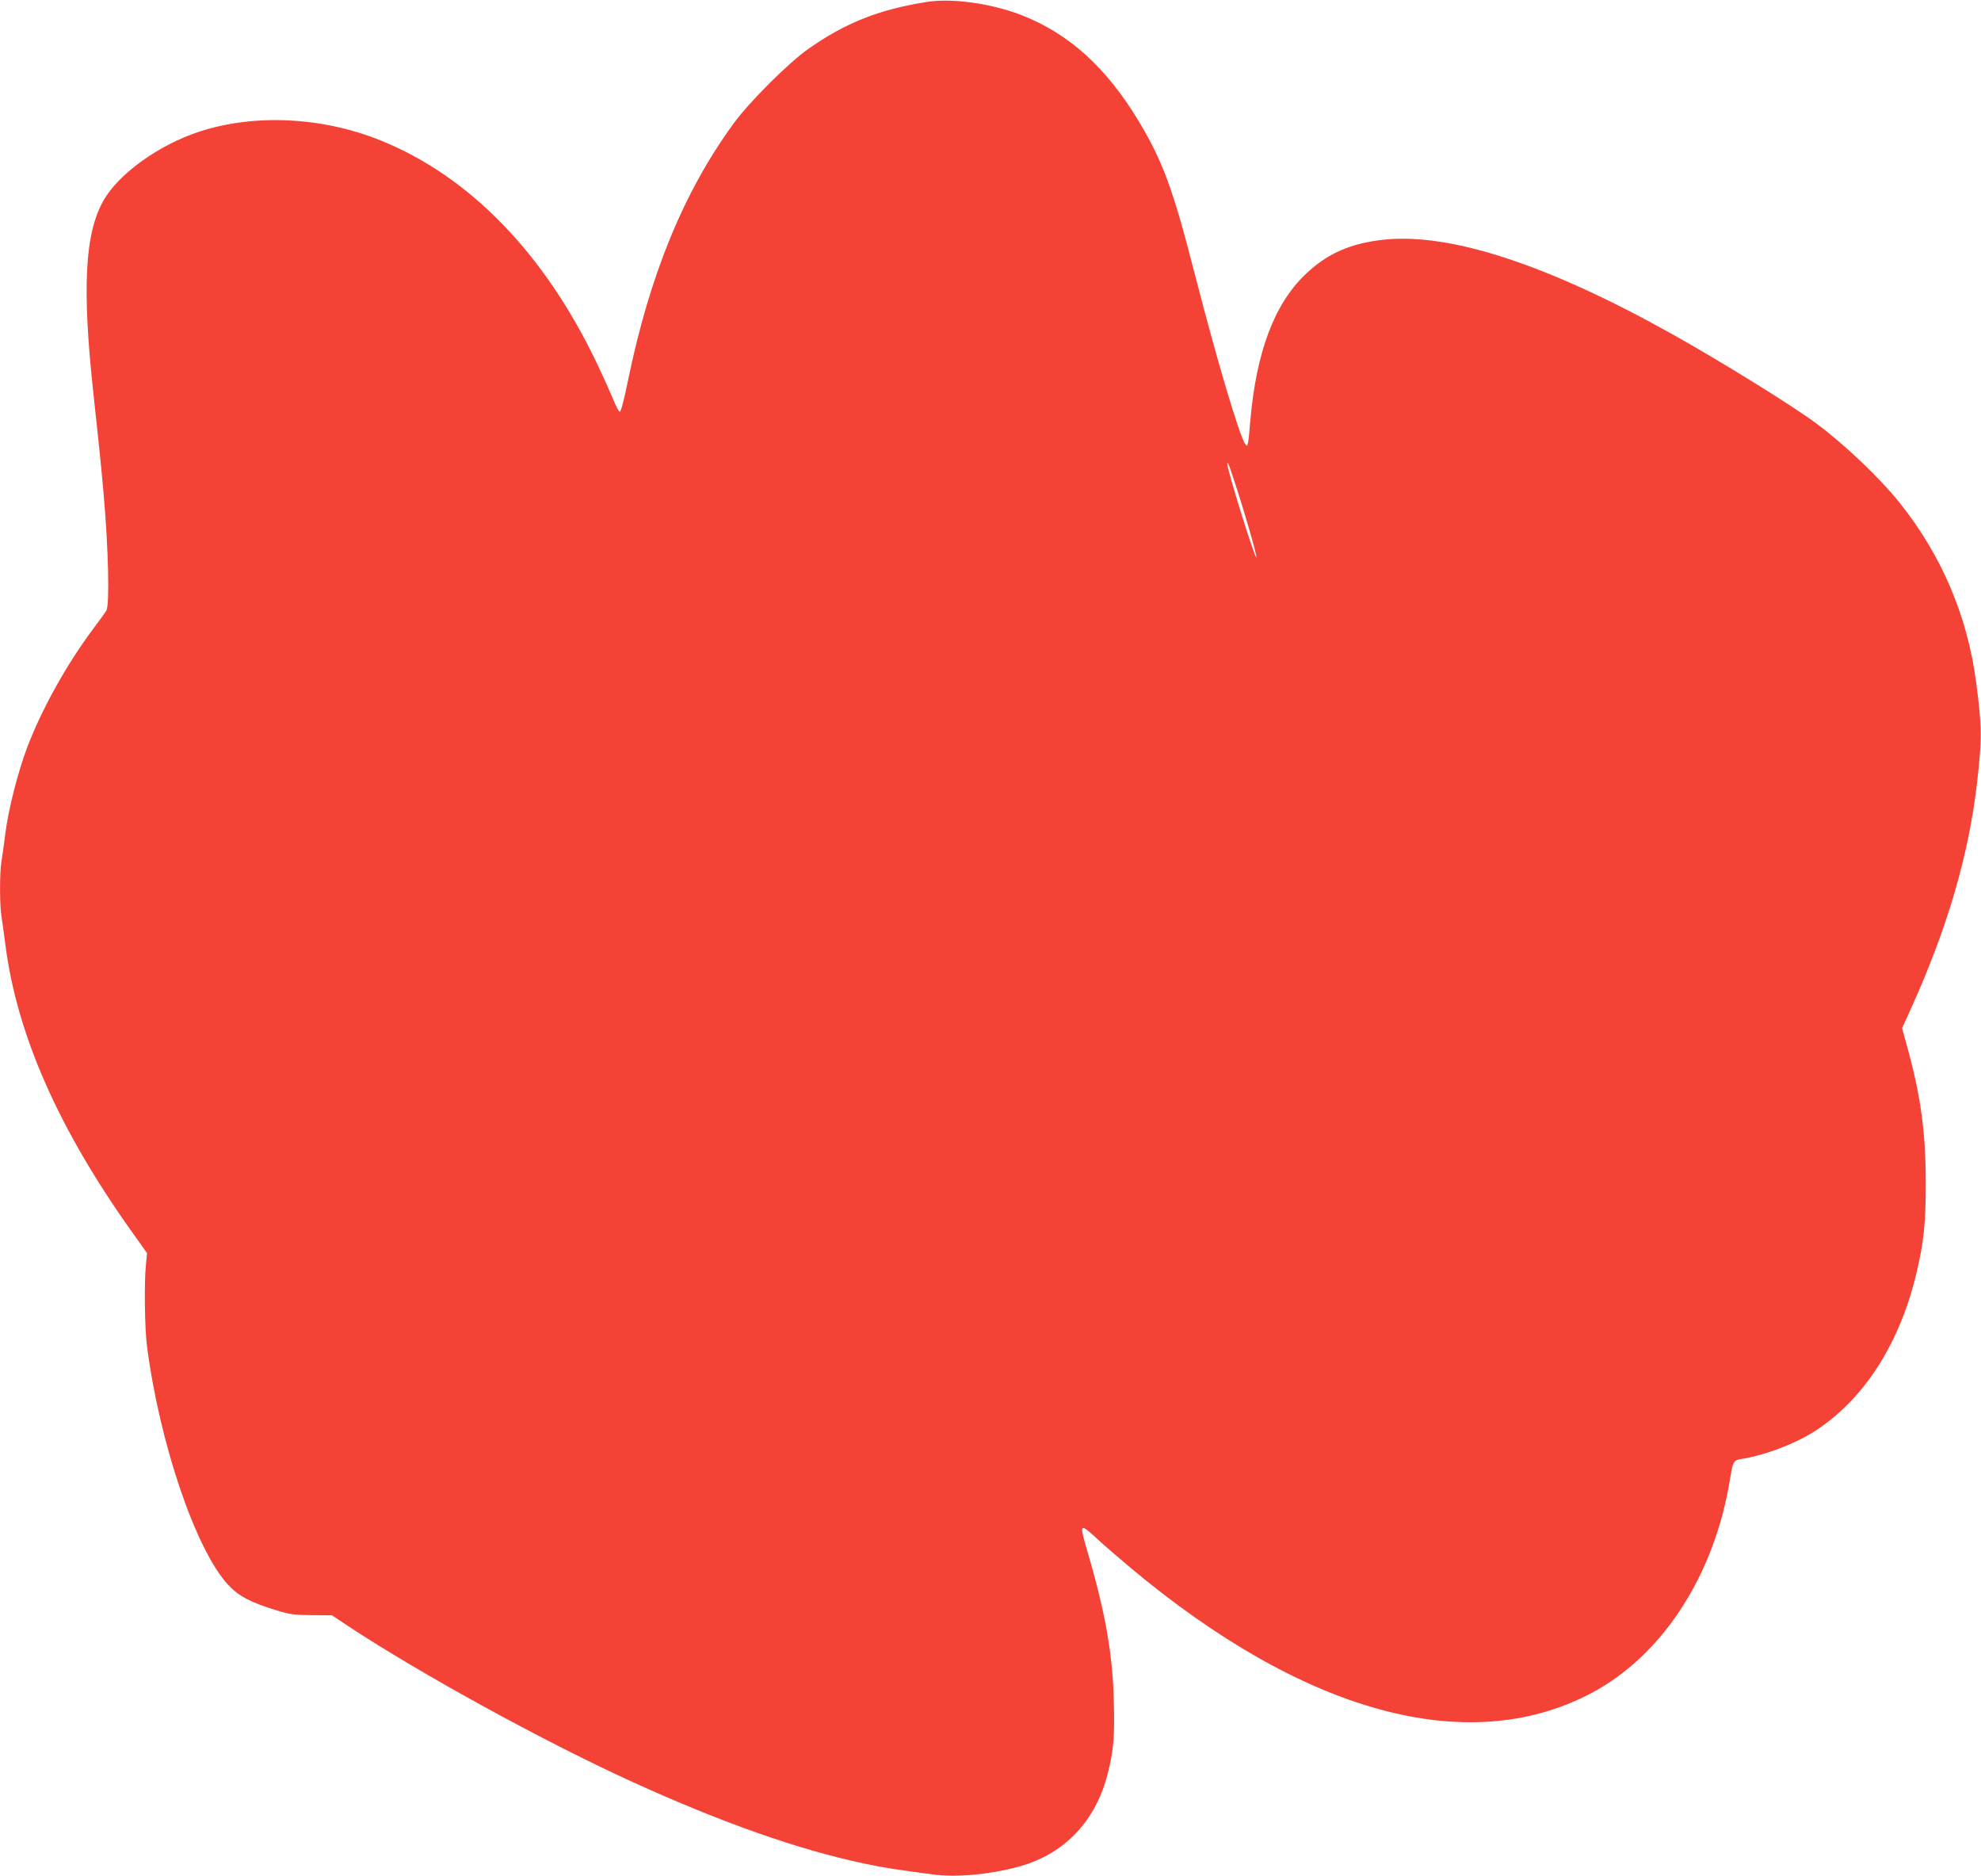
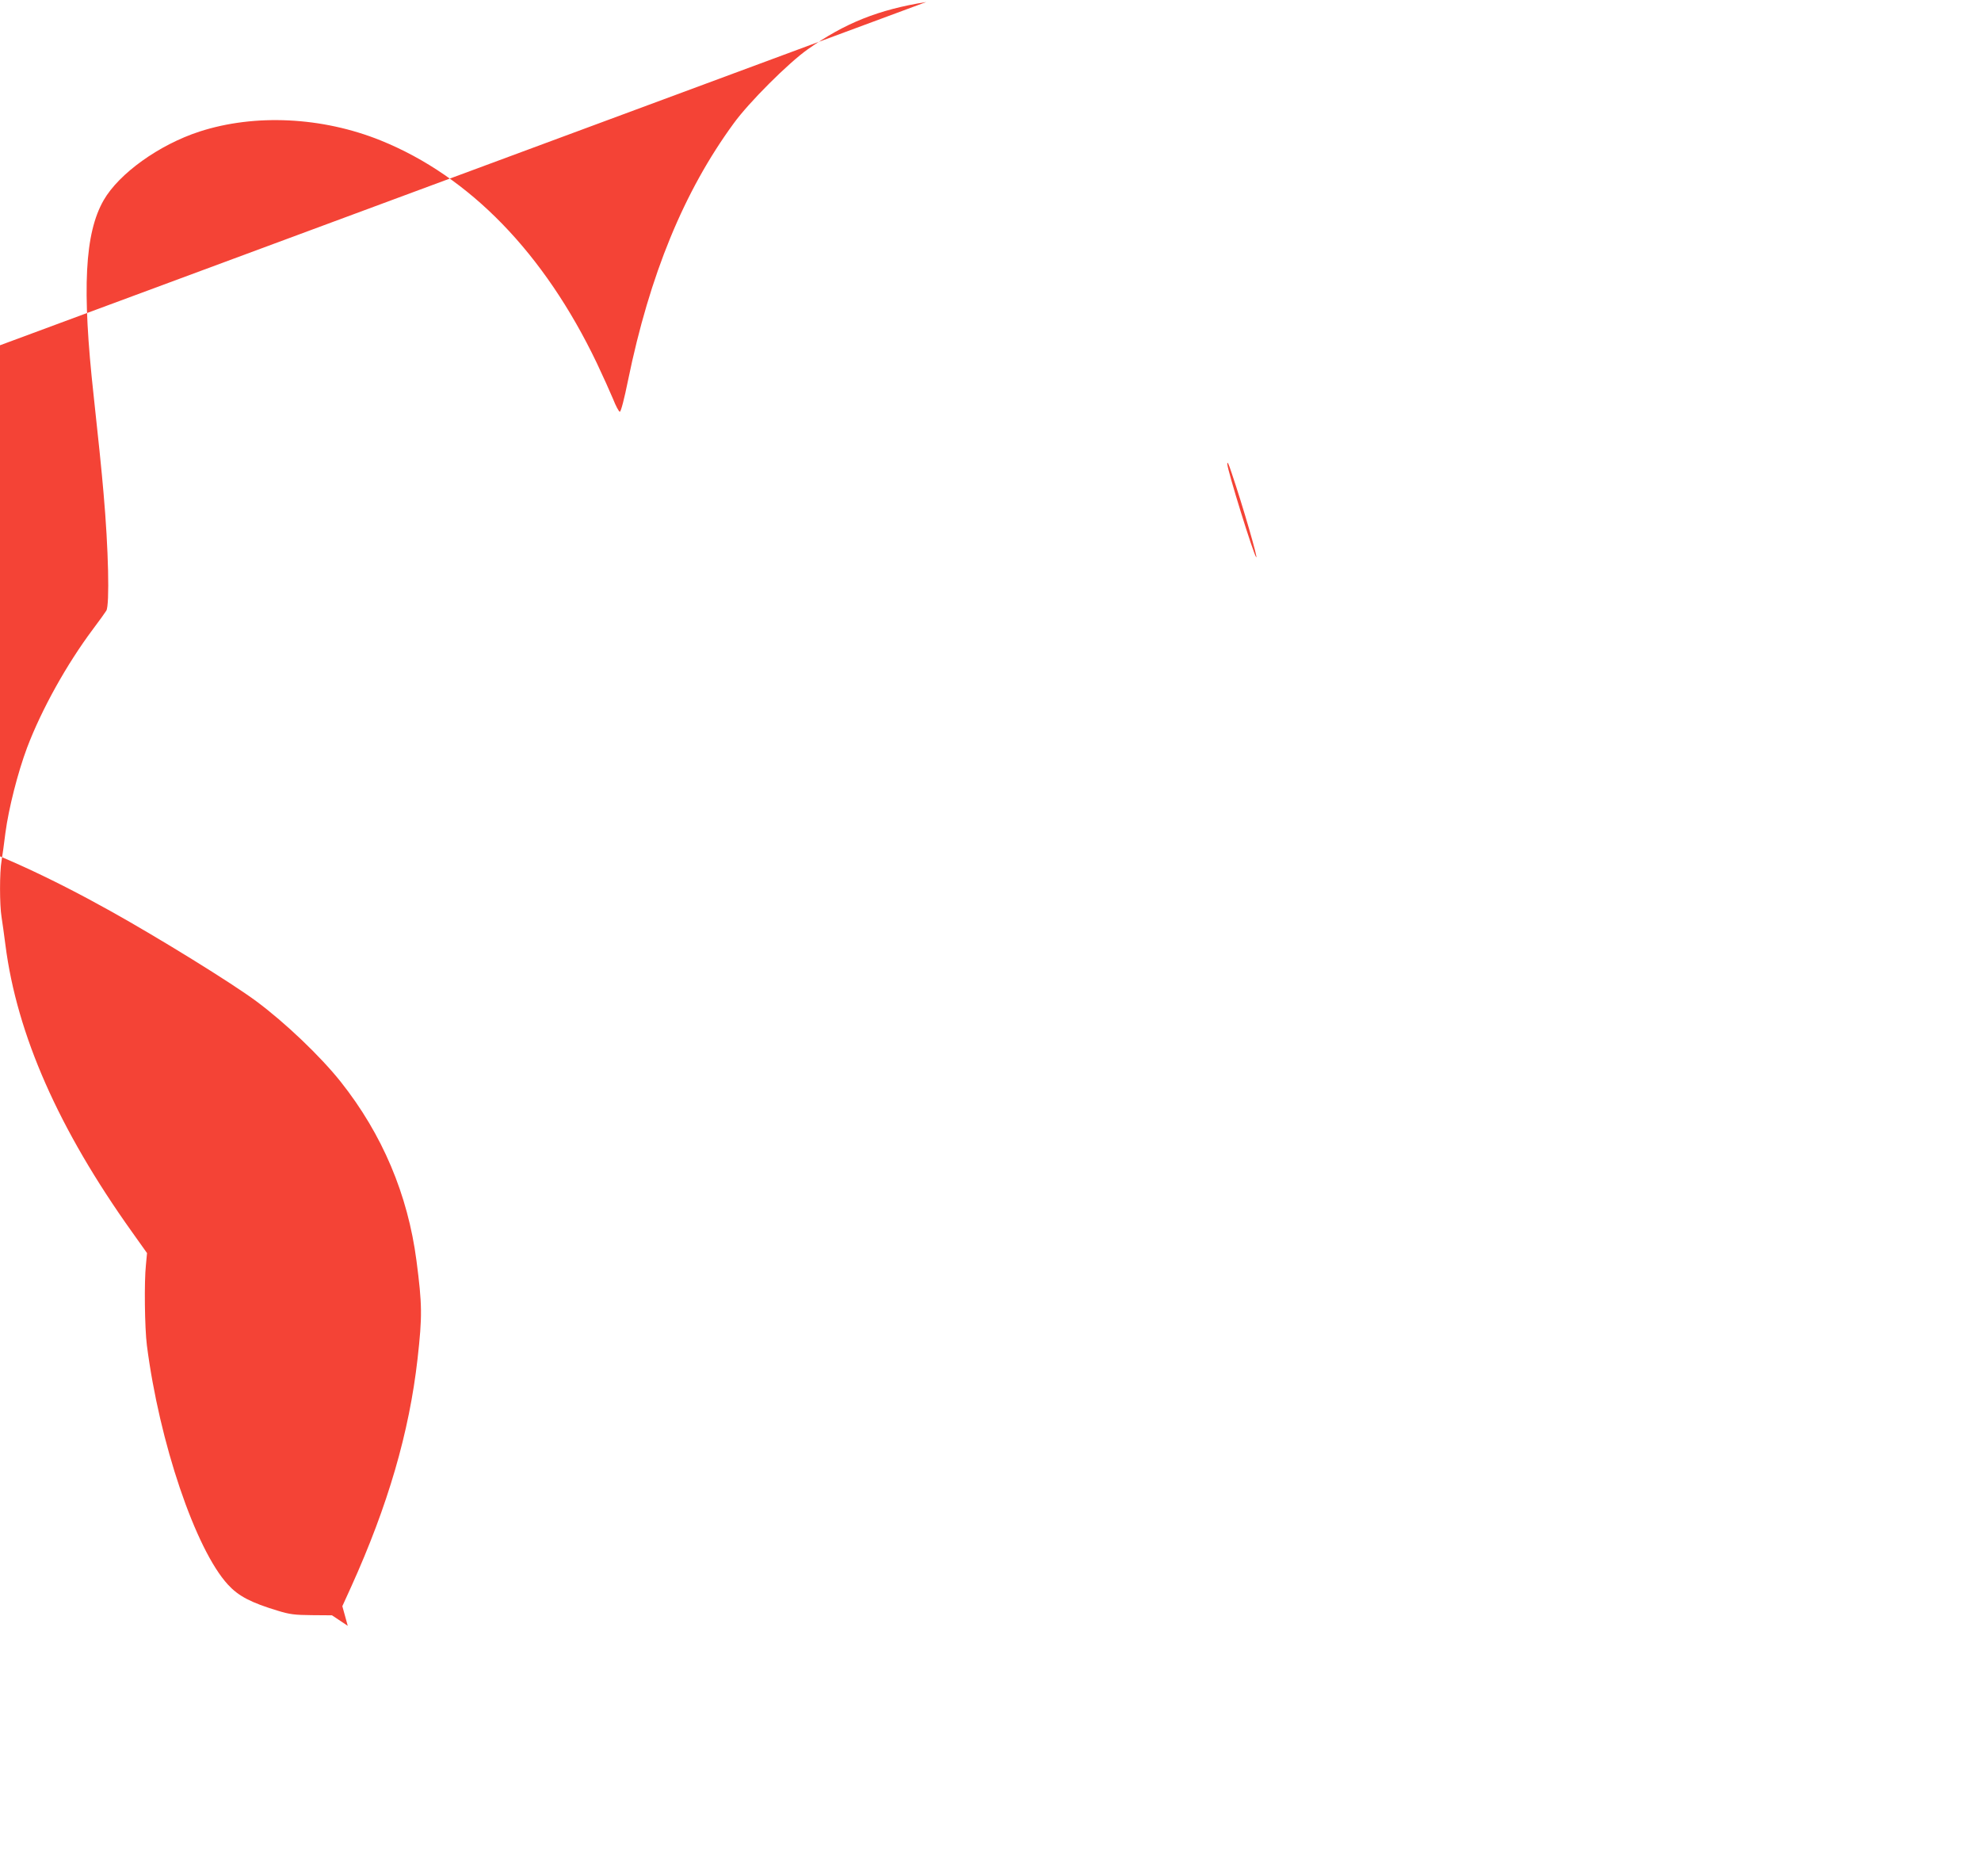
<svg xmlns="http://www.w3.org/2000/svg" version="1.0" width="1280pt" height="1212pt" viewBox="0 0 1280 1212" preserveAspectRatio="xMidYMid meet">
  <g transform="translate(0,1212) scale(0.1,-0.1)" fill="#f44336" stroke="none">
-     <path d="M5985 12107 c-308 -49 -526 -136 -765 -305 -124 -87 -382 -344 -480 -480 -321 -439 -542 -977 -682 -1659 -24 -119 -46 -203 -53 -203 -6 0 -26 37 -44 83 -19 45 -66 150 -105 232 -340 710 -822 1206 -1397 1438 -377 152 -813 173 -1170 57 -261 -85 -520 -271 -619 -443 -123 -214 -141 -573 -65 -1262 26 -236 54 -508 64 -630 32 -360 40 -723 18 -760 -7 -11 -45 -65 -86 -119 -170 -227 -332 -518 -426 -766 -60 -160 -119 -392 -140 -550 -8 -69 -20 -150 -25 -181 -13 -72 -13 -285 0 -363 5 -33 17 -115 25 -180 74 -579 344 -1191 819 -1856 l96 -135 -7 -75 c-12 -110 -8 -410 6 -520 80 -627 314 -1319 524 -1547 68 -74 148 -116 324 -169 75 -23 108 -27 218 -28 l130 -1 102 -68 c475 -313 1270 -749 1843 -1010 575 -262 1073 -437 1496 -526 128 -27 193 -37 450 -71 149 -20 379 3 562 56 286 83 484 294 560 599 37 146 45 234 39 458 -7 310 -55 582 -172 979 -52 177 -49 181 59 82 39 -37 136 -121 216 -188 1122 -940 2175 -1231 2970 -820 469 242 811 769 910 1399 17 104 21 112 72 120 159 25 366 105 496 194 308 209 530 562 636 1011 46 194 60 326 59 580 0 320 -32 559 -118 871 l-35 127 56 123 c239 528 376 999 430 1475 31 277 30 349 -7 634 -56 428 -221 817 -489 1155 -132 166 -360 383 -546 521 -159 118 -627 407 -941 582 -796 444 -1422 648 -1848 604 -219 -23 -368 -89 -510 -224 -201 -192 -317 -501 -356 -942 -5 -66 -12 -132 -15 -146 -5 -23 -7 -24 -19 -7 -36 50 -183 544 -320 1077 -146 572 -212 750 -372 1015 -205 338 -444 555 -744 674 -200 79 -457 115 -624 88z m1973 -3042 c72 -212 172 -557 159 -545 -17 16 -187 565 -187 603 0 19 8 3 28 -58z" />
+     <path d="M5985 12107 c-308 -49 -526 -136 -765 -305 -124 -87 -382 -344 -480 -480 -321 -439 -542 -977 -682 -1659 -24 -119 -46 -203 -53 -203 -6 0 -26 37 -44 83 -19 45 -66 150 -105 232 -340 710 -822 1206 -1397 1438 -377 152 -813 173 -1170 57 -261 -85 -520 -271 -619 -443 -123 -214 -141 -573 -65 -1262 26 -236 54 -508 64 -630 32 -360 40 -723 18 -760 -7 -11 -45 -65 -86 -119 -170 -227 -332 -518 -426 -766 -60 -160 -119 -392 -140 -550 -8 -69 -20 -150 -25 -181 -13 -72 -13 -285 0 -363 5 -33 17 -115 25 -180 74 -579 344 -1191 819 -1856 l96 -135 -7 -75 c-12 -110 -8 -410 6 -520 80 -627 314 -1319 524 -1547 68 -74 148 -116 324 -169 75 -23 108 -27 218 -28 l130 -1 102 -68 l-35 127 56 123 c239 528 376 999 430 1475 31 277 30 349 -7 634 -56 428 -221 817 -489 1155 -132 166 -360 383 -546 521 -159 118 -627 407 -941 582 -796 444 -1422 648 -1848 604 -219 -23 -368 -89 -510 -224 -201 -192 -317 -501 -356 -942 -5 -66 -12 -132 -15 -146 -5 -23 -7 -24 -19 -7 -36 50 -183 544 -320 1077 -146 572 -212 750 -372 1015 -205 338 -444 555 -744 674 -200 79 -457 115 -624 88z m1973 -3042 c72 -212 172 -557 159 -545 -17 16 -187 565 -187 603 0 19 8 3 28 -58z" />
  </g>
</svg>